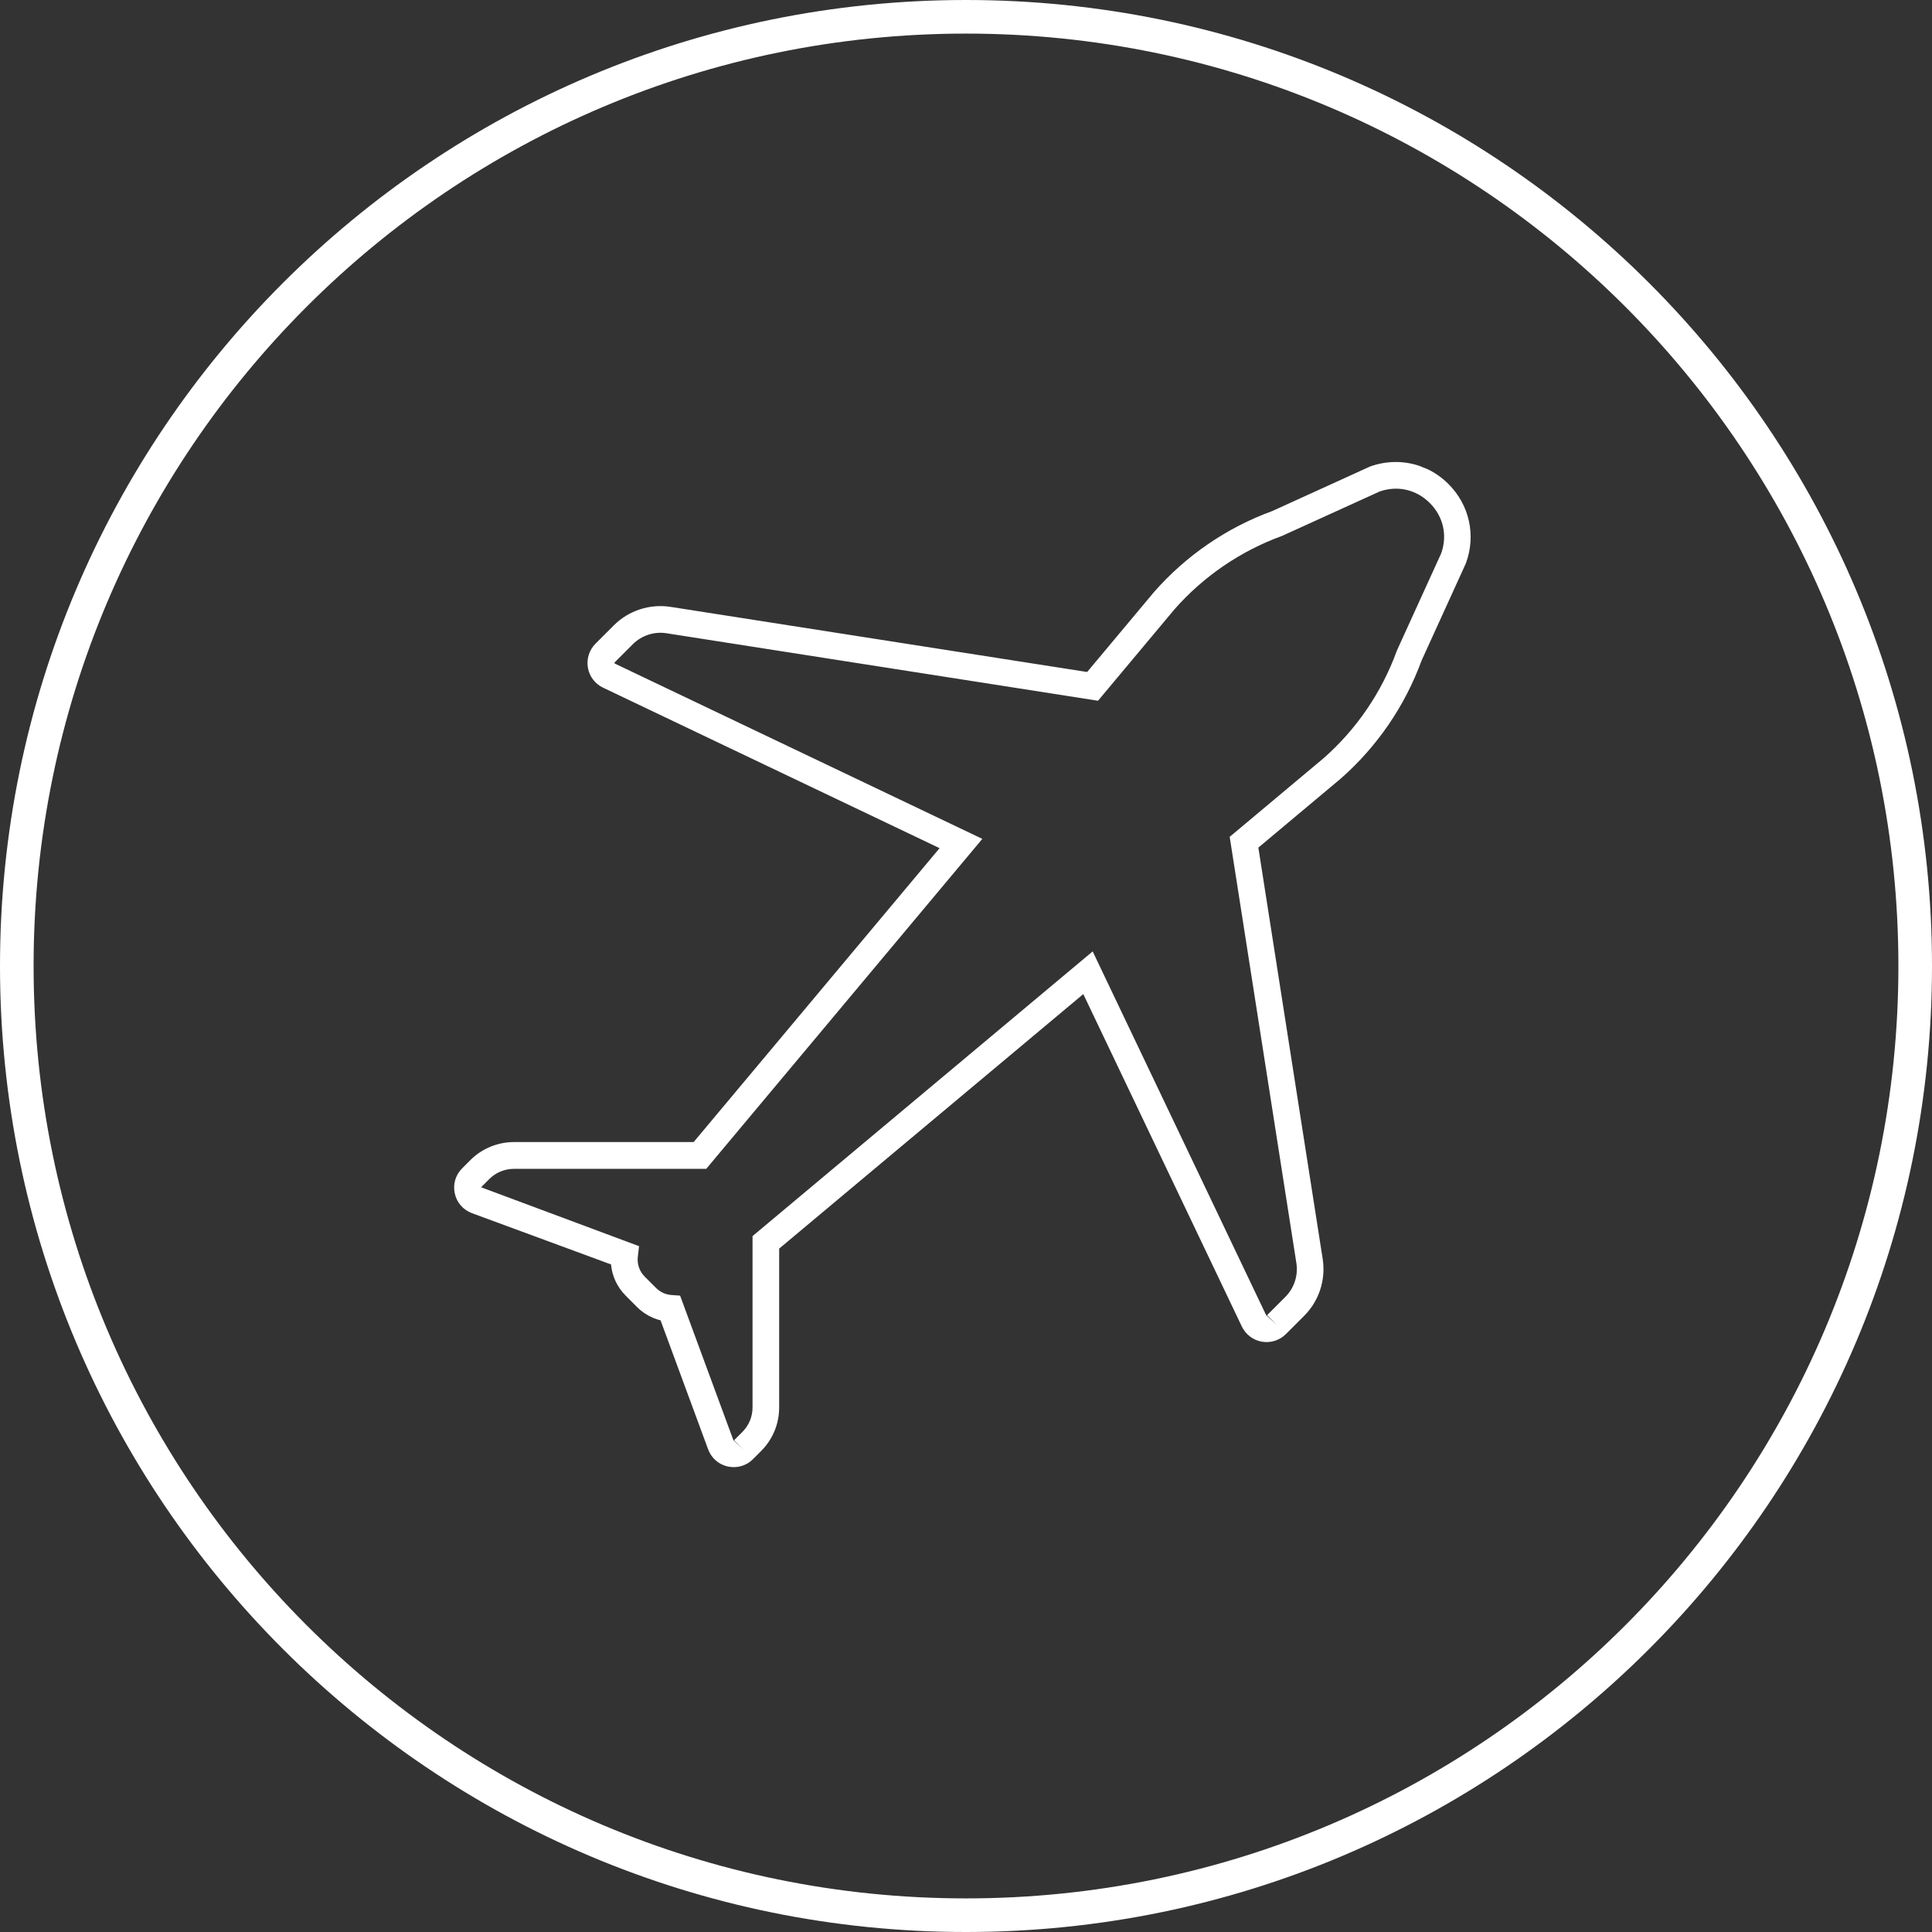
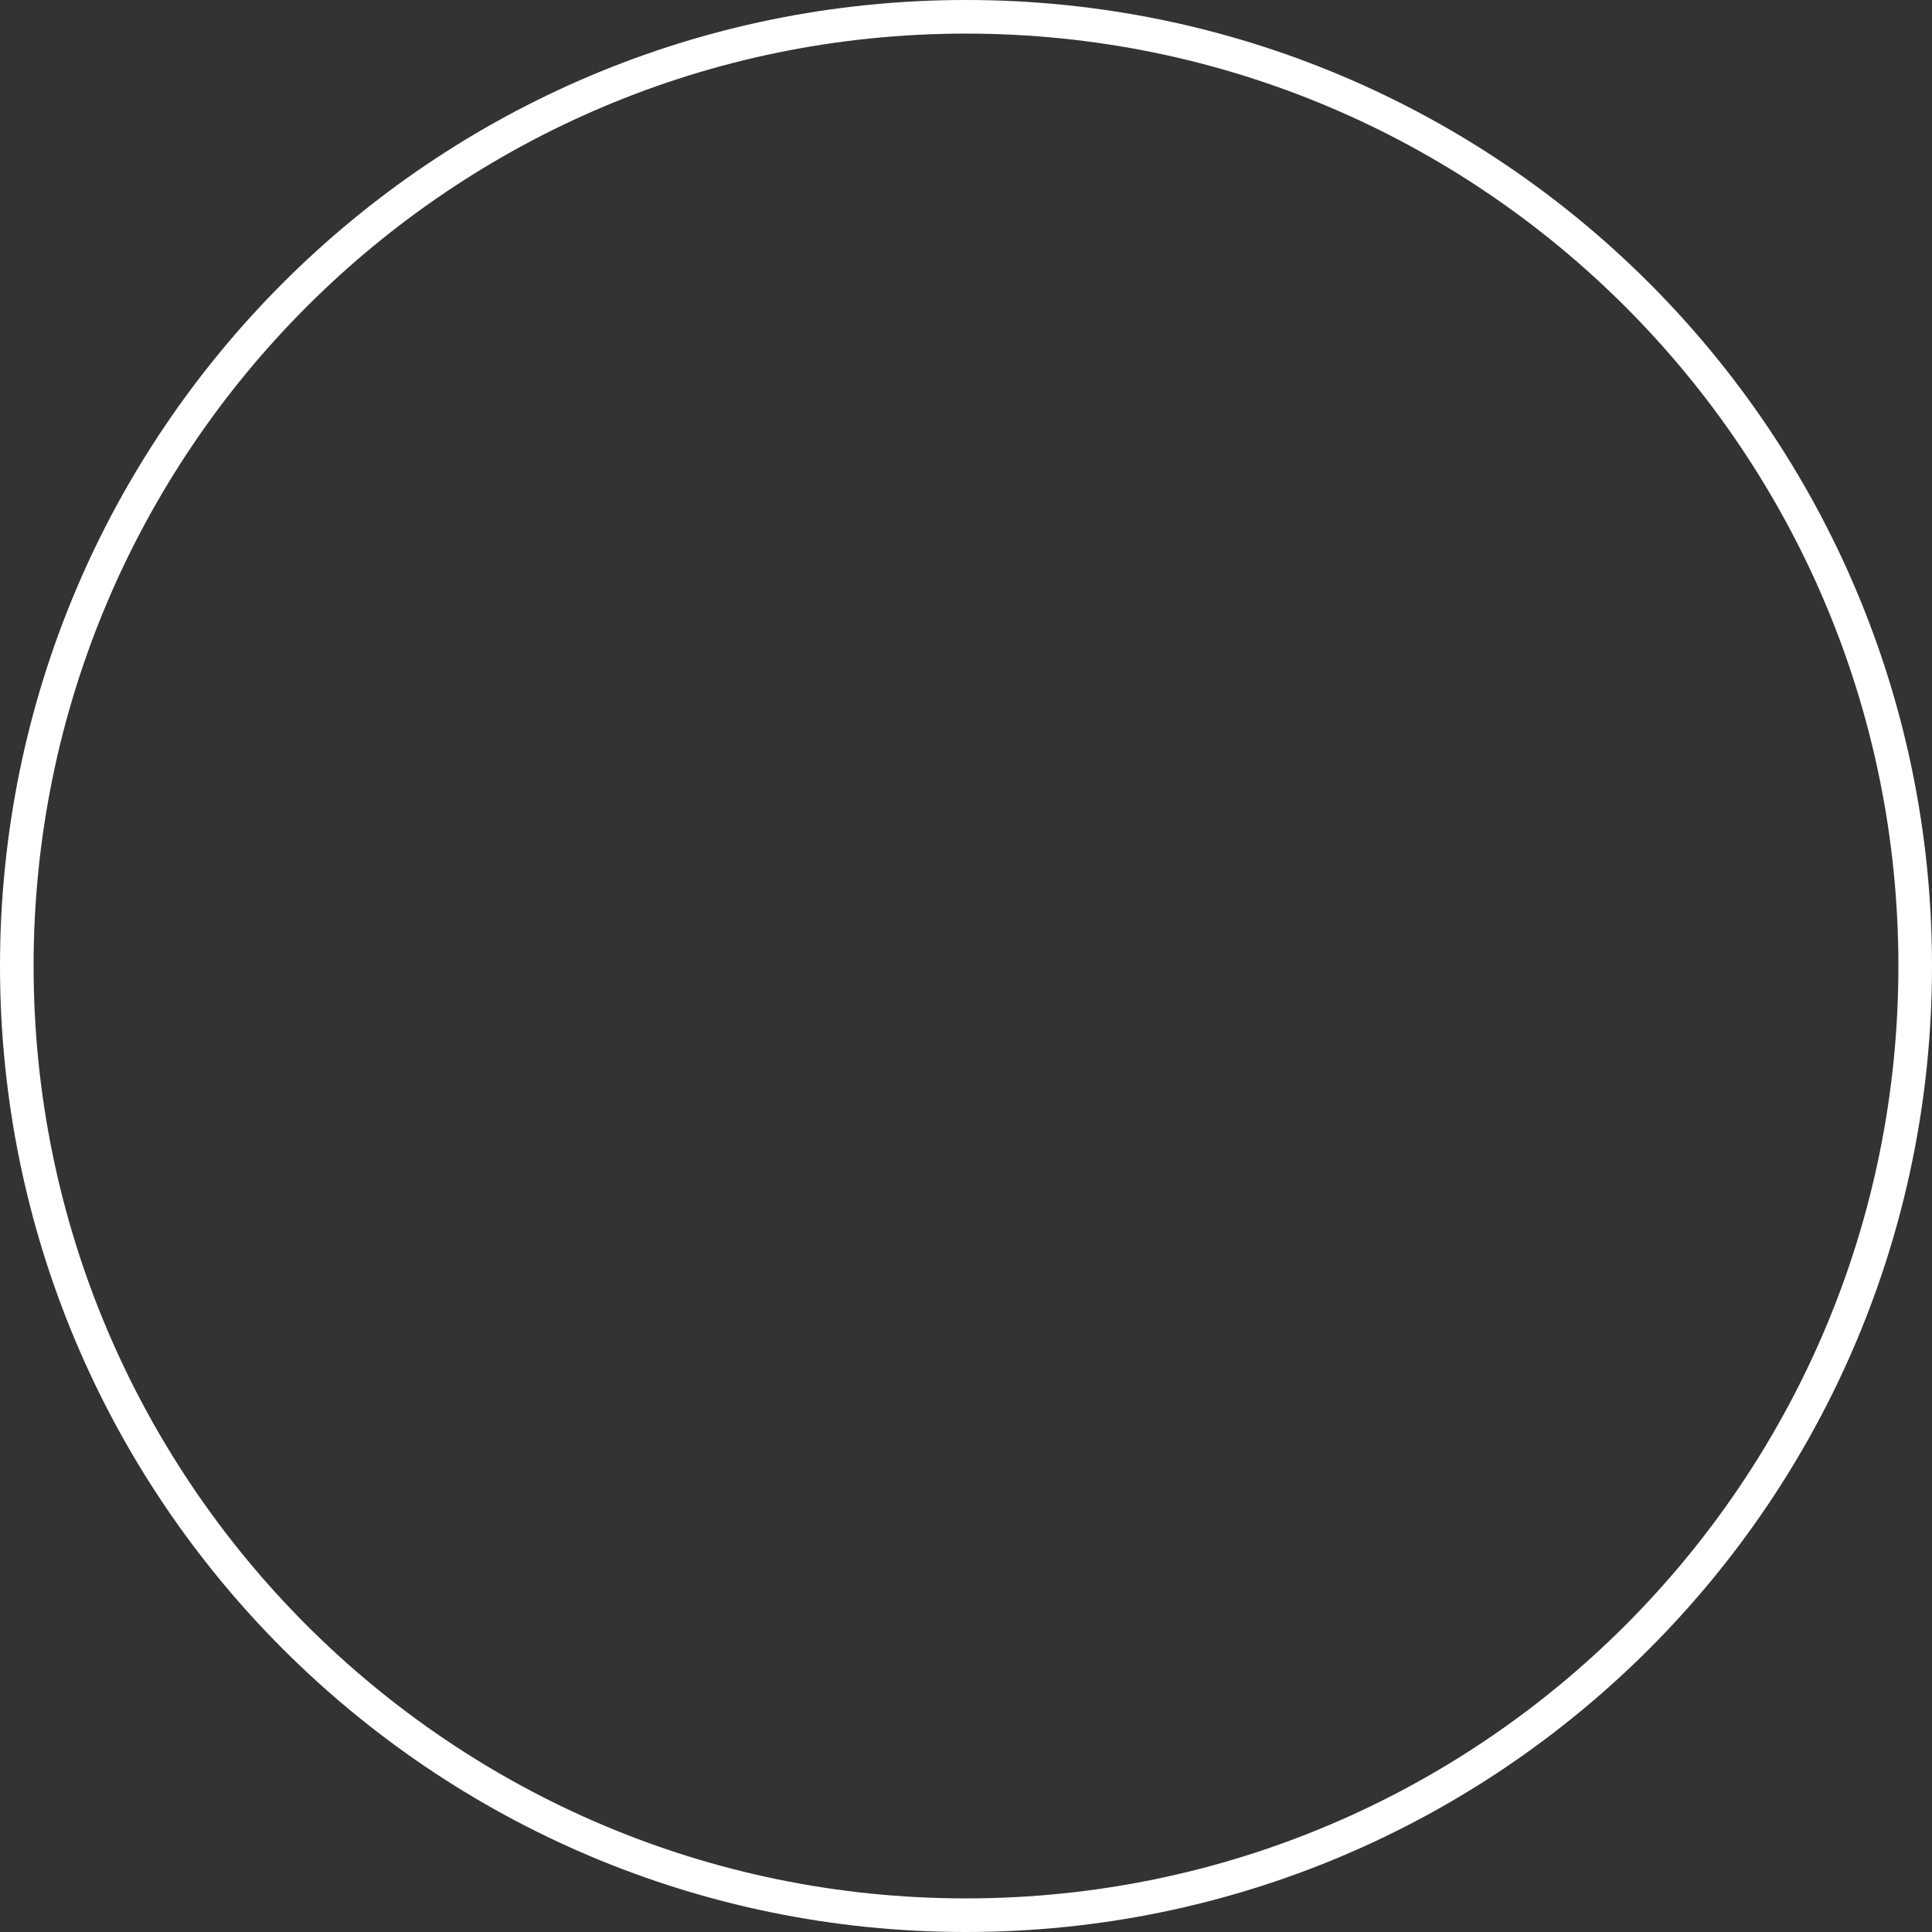
<svg xmlns="http://www.w3.org/2000/svg" width="115" height="115" viewBox="0 0 115 115" fill="none">
  <rect x="0" y="0" width="115" height="115" fill="#333333" stroke="none" />
  <path d="M113 57.5C113 26.848 88.152 2 57.5 2C26.848 2 2 26.848 2 57.5C2 88.152 26.848 113 57.5 113V115C25.744 115 0 89.256 0 57.5C0 25.744 25.744 0 57.5 0C89.256 0 115 25.744 115 57.5C115 89.256 89.256 115 57.5 115V113C88.152 113 113 88.152 113 57.5Z" fill="white" />
-   <path d="M84.999 27.939C85.444 28.155 85.857 28.45 86.222 28.816C87.465 30.058 87.863 31.858 87.263 33.508L87.24 33.564L84.615 39.325C83.626 42.025 81.966 44.449 79.81 46.342L74.902 50.453L78.732 74.941C78.924 76.174 78.516 77.439 77.63 78.32L76.543 79.408C76.168 79.783 75.633 79.952 75.113 79.863C74.593 79.774 74.147 79.436 73.918 78.958L64.482 59.172L46.379 74.322V83.777C46.379 84.752 45.999 85.671 45.31 86.364L44.818 86.856C44.508 87.166 44.1 87.33 43.674 87.33C43.557 87.33 43.44 87.316 43.322 87.292C42.779 87.175 42.343 86.791 42.151 86.27L39.319 78.592C38.794 78.461 38.307 78.185 37.918 77.8L37.243 77.121C36.736 76.614 36.432 75.958 36.371 75.264L28.093 72.213C27.572 72.02 27.188 71.585 27.071 71.041C26.949 70.497 27.113 69.939 27.507 69.546L27.999 69.053C28.674 68.374 29.621 67.98 30.586 67.98H41.288L55.927 50.486L35.897 40.933C35.419 40.708 35.082 40.263 34.993 39.742C34.904 39.222 35.072 38.688 35.447 38.313L36.535 37.225C37.421 36.339 38.682 35.931 39.919 36.124L64.711 40L68.691 35.242C70.594 33.072 73.022 31.408 75.718 30.424L78.141 29.322L81.535 27.775C82.51 27.419 83.541 27.414 84.479 27.728M30.586 69.574C30.043 69.574 29.508 69.794 29.129 70.178L28.636 70.671L38.039 74.177L37.965 74.8C37.913 75.241 38.063 75.677 38.377 75.991L39.052 76.666C39.296 76.91 39.619 77.06 39.966 77.083L40.482 77.121L43.651 85.717L44.26 86.289L43.697 85.727L44.19 85.235C44.579 84.846 44.794 84.325 44.794 83.777V73.577L65.04 56.631L75.361 78.274L75.985 78.846L75.422 78.283L76.51 77.195C77.035 76.671 77.279 75.921 77.166 75.189L73.196 49.811L78.783 45.133C80.733 43.422 82.243 41.214 83.138 38.753L83.161 38.697L85.786 32.936C86.166 31.863 85.913 30.747 85.107 29.941C84.305 29.139 83.194 28.886 82.13 29.252L76.299 31.905C73.838 32.8 71.63 34.31 69.905 36.274L65.358 41.711L39.675 37.694C38.94 37.577 38.19 37.825 37.664 38.35L36.577 39.438L36.586 39.494L58.472 49.933L42.038 69.574H30.586Z" fill="white" />
</svg>